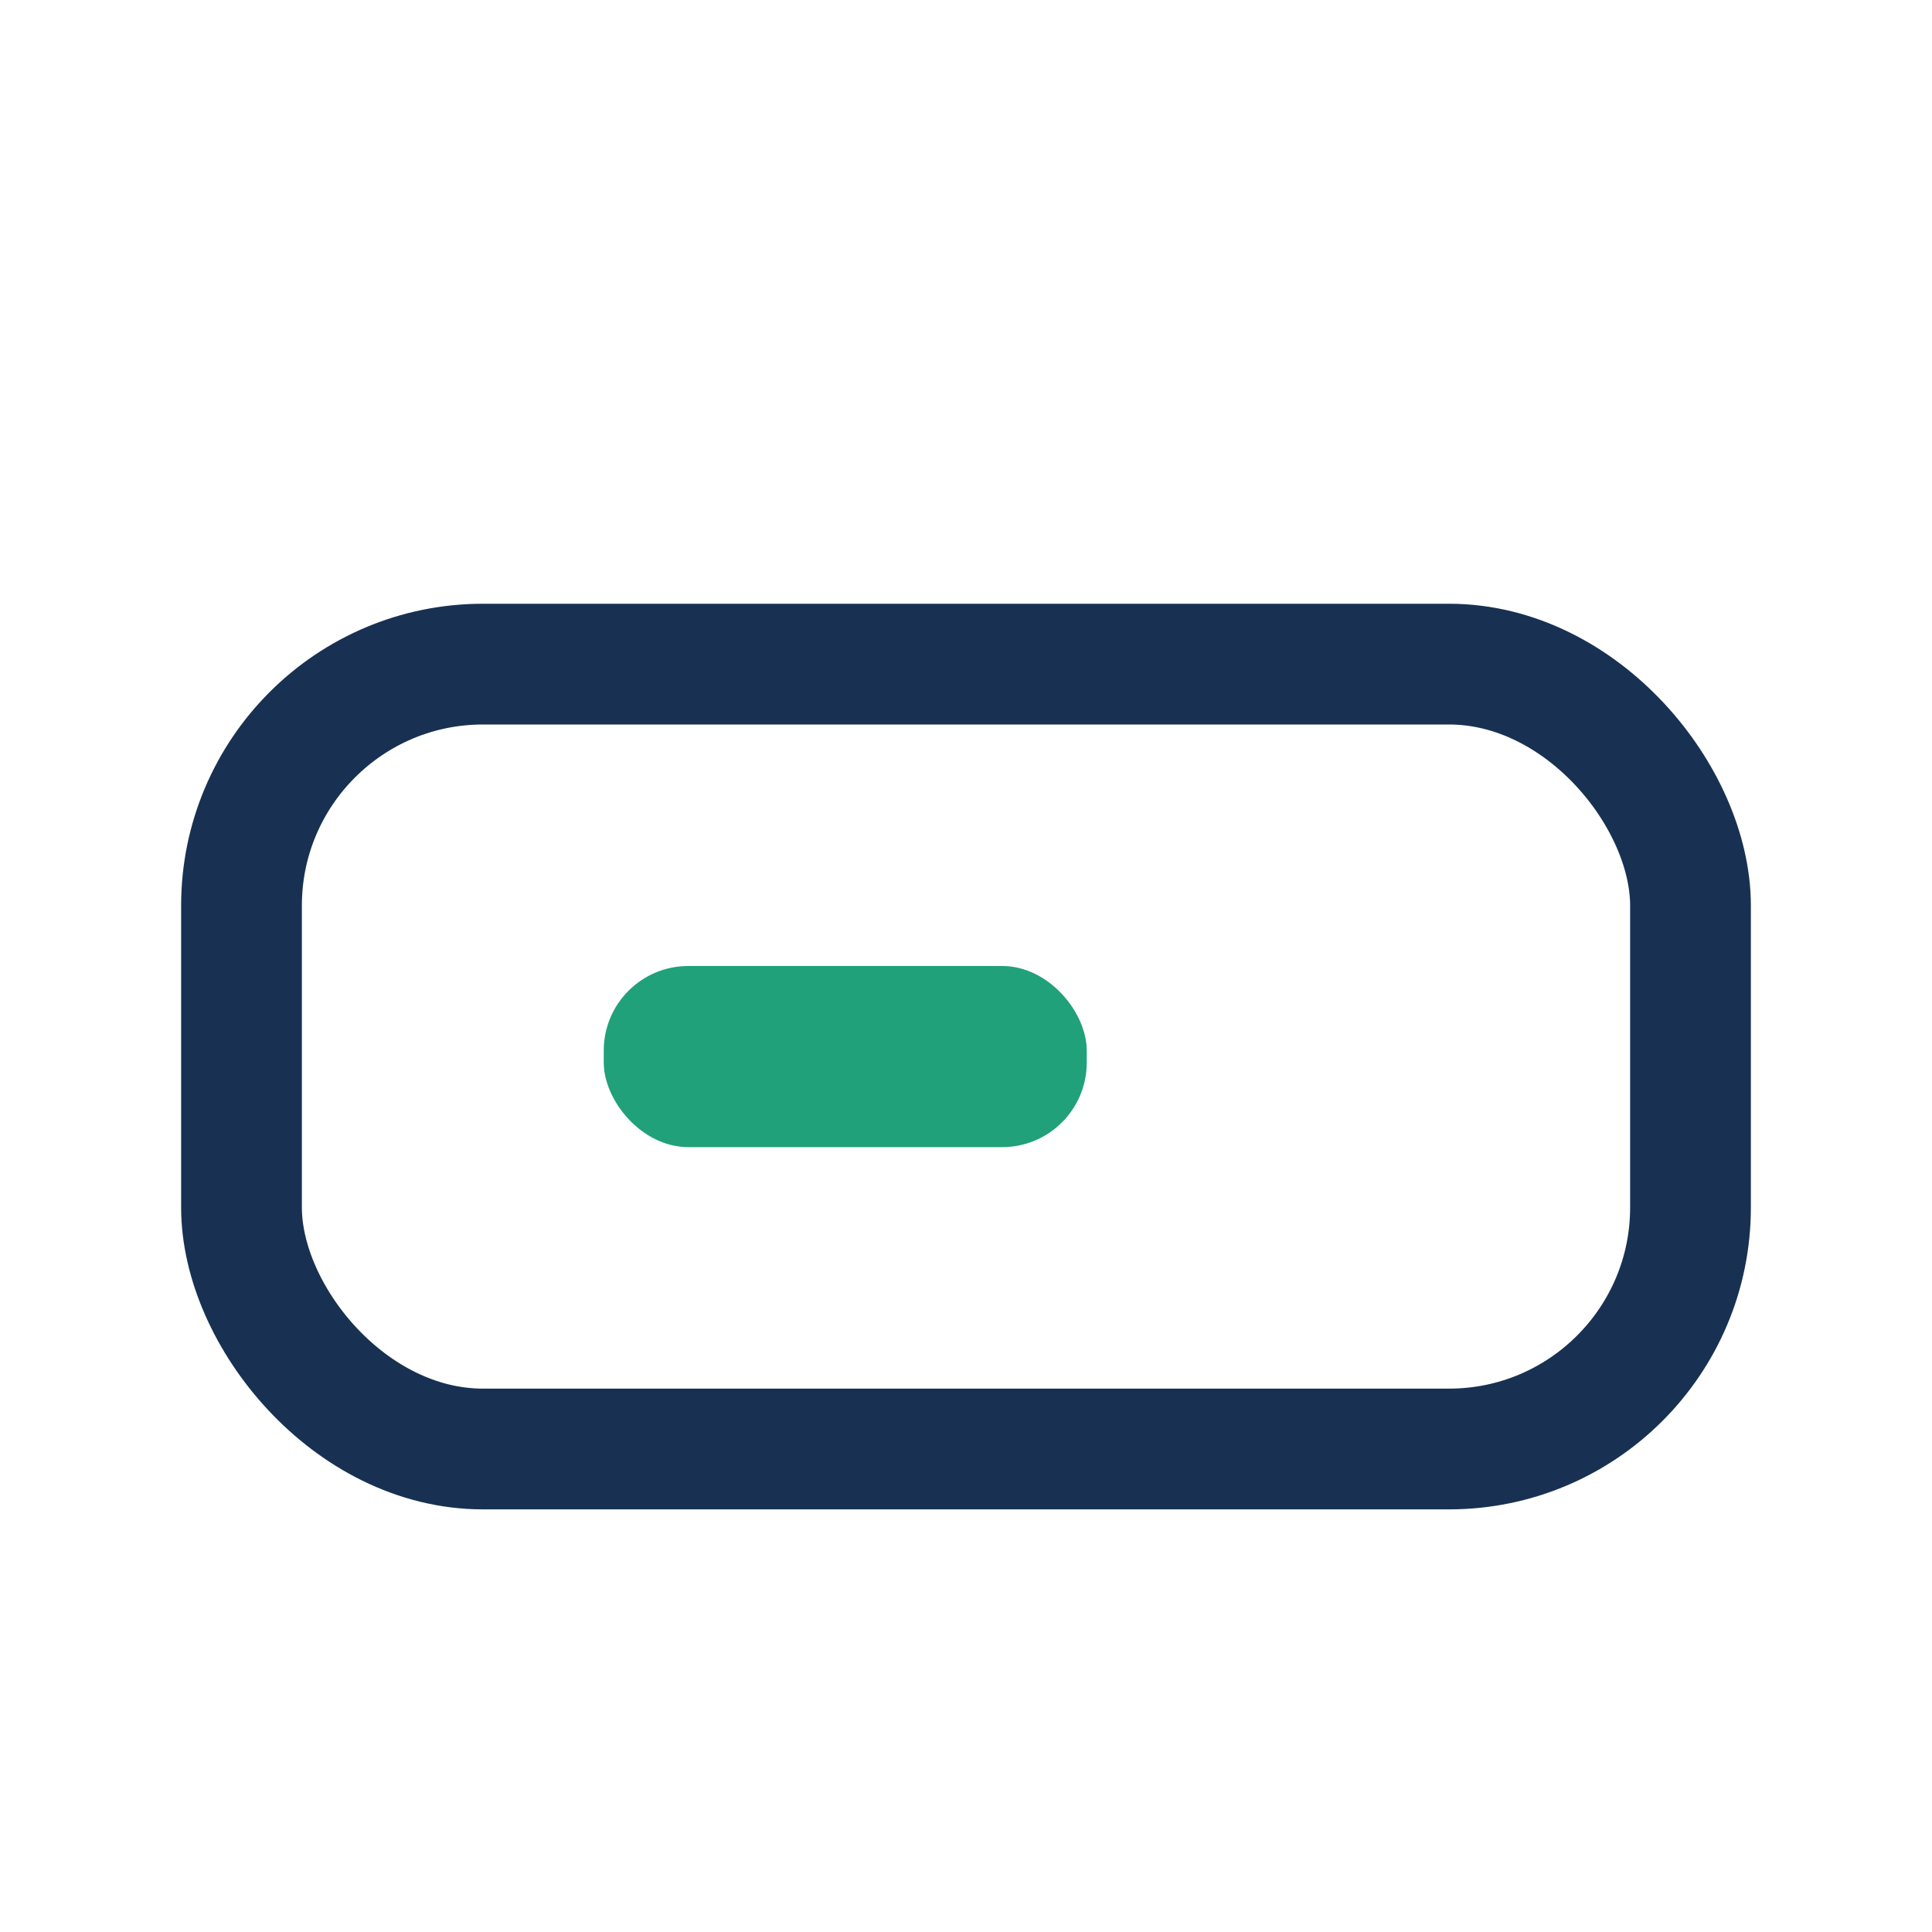
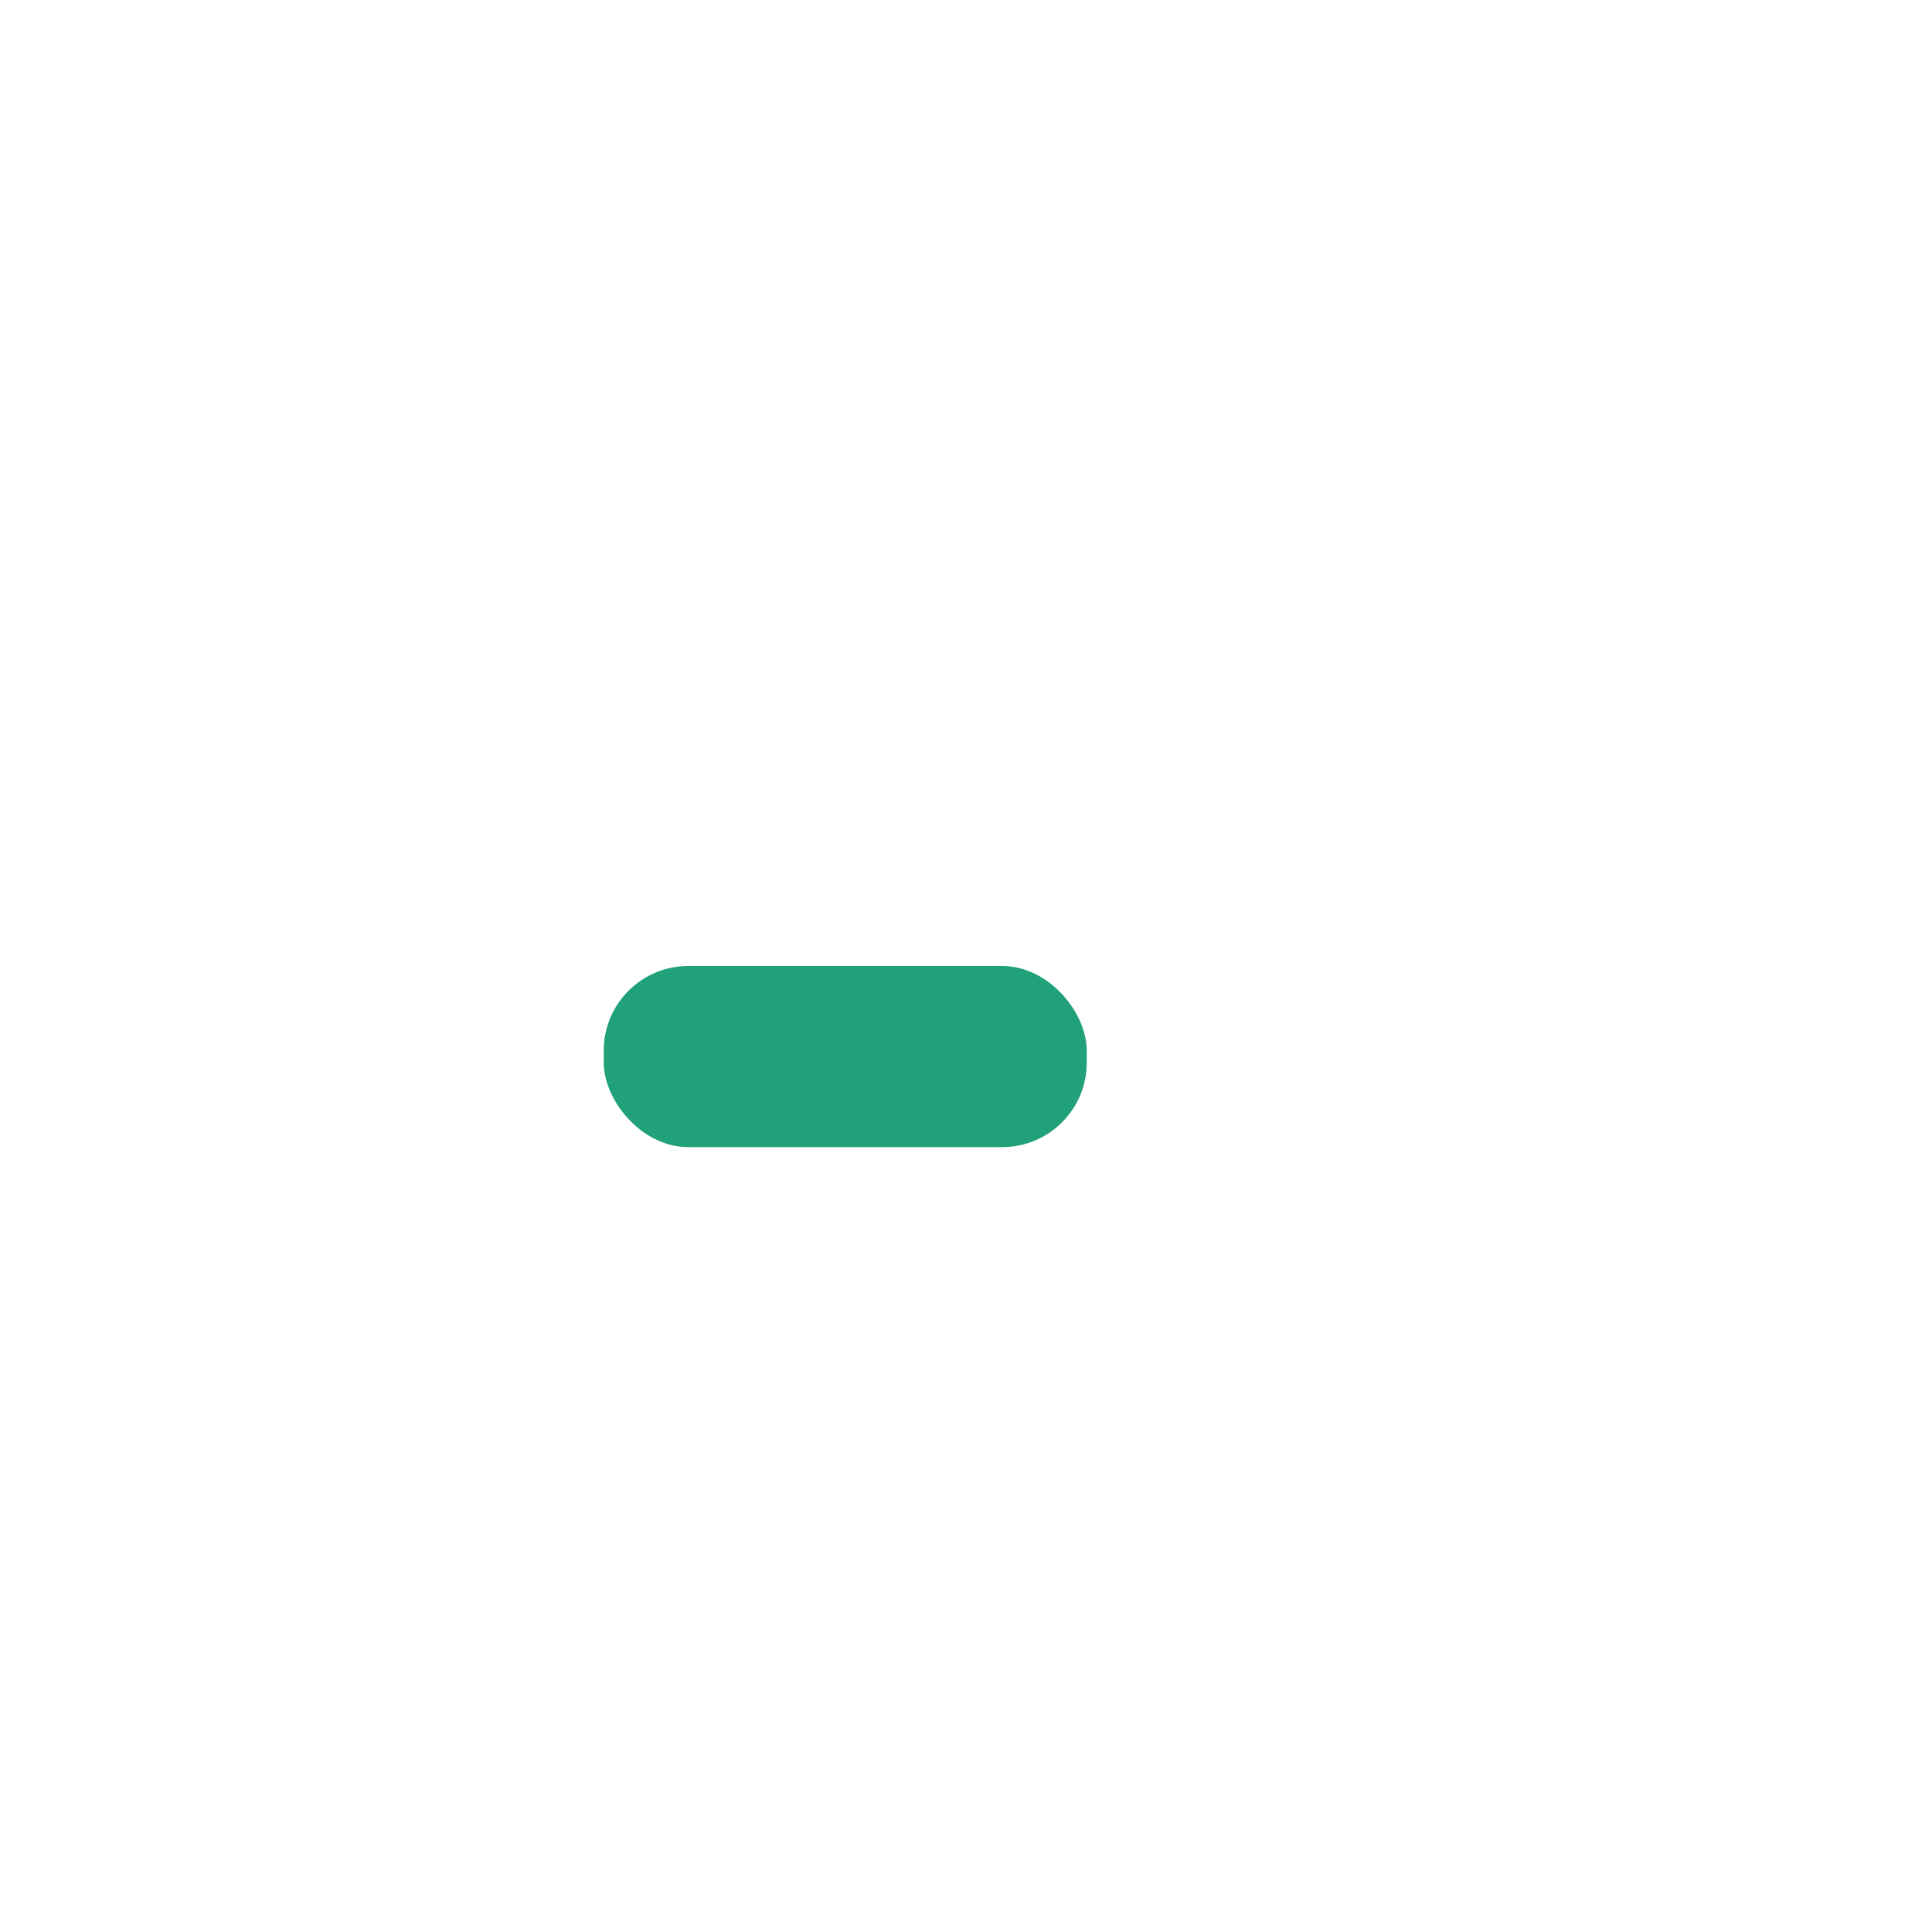
<svg xmlns="http://www.w3.org/2000/svg" width="32" height="32" viewBox="0 0 32 32">
-   <rect x="4" y="11" width="24" height="13" rx="4" fill="none" stroke="#183152" stroke-width="2" />
  <rect x="10" y="16" width="8" height="3" rx="1.4" fill="#21A179" />
</svg>